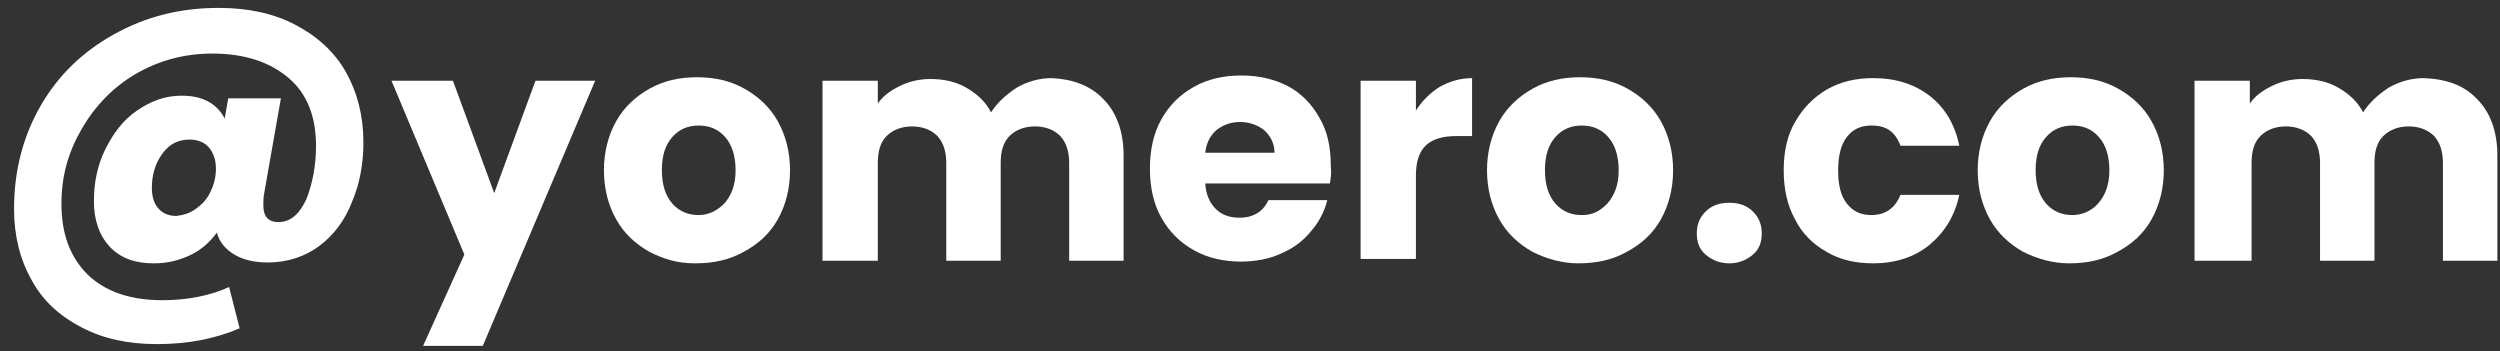
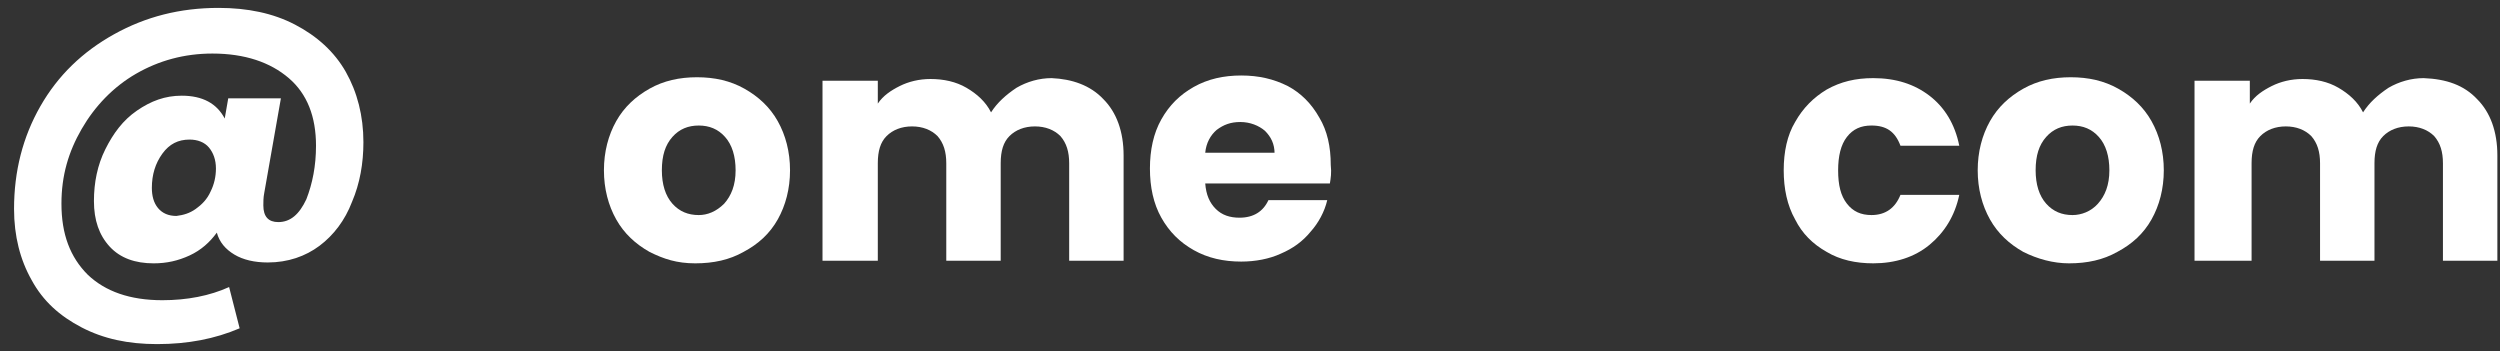
<svg xmlns="http://www.w3.org/2000/svg" version="1.1" id="Layer_1" x="0px" y="0px" viewBox="0 0 284.8 40" style="enable-background:new 0 0 284.8 40;" xml:space="preserve">
  <rect x="0" y="0" width="284.8" height="40" fill="#333333" stroke="none" />
  <style type="text/css">
	.st0{fill:#FFFFFF;}
</style>
  <path class="st0" d="M33.6,2.8c2.5,1.3,4.5,3.1,5.8,5.4s2,5,2,8c0,2.4-0.4,4.7-1.3,6.8c-0.8,2.1-2.1,3.8-3.7,5  c-1.6,1.2-3.6,1.9-5.9,1.9c-1.5,0-2.8-0.3-3.8-0.9s-1.7-1.4-2-2.5c-0.8,1.1-1.8,2-3.1,2.6c-1.3,0.6-2.6,0.9-4.1,0.9  c-2.1,0-3.8-0.6-5-1.9c-1.2-1.3-1.8-3-1.8-5.2c0-2.1,0.4-4.1,1.3-5.9c0.9-1.8,2-3.3,3.6-4.4s3.2-1.7,5.1-1.7c2.4,0,4,0.9,4.9,2.6  l0.4-2.3H32l-1.9,10.8c-0.1,0.5-0.1,1-0.1,1.4c0,1.3,0.6,1.9,1.7,1.9c1.4,0,2.4-0.9,3.2-2.6c0.7-1.8,1.1-3.8,1.1-6.1  c0-3.3-1-5.9-3.1-7.7s-5-2.8-8.7-2.8c-3.2,0-6.1,0.8-8.7,2.3c-2.6,1.5-4.7,3.7-6.2,6.3S7,20,7,23.2c0,3.5,1,6.1,3,8.1  c2,1.9,4.8,2.9,8.5,2.9c2.8,0,5.4-0.5,7.6-1.5l1.2,4.7c-2.8,1.2-5.9,1.8-9.4,1.8c-3.3,0-6.1-0.6-8.6-1.9c-2.5-1.3-4.4-3-5.7-5.4  c-1.3-2.3-2-5-2-8.1c0-4.3,1-8.2,3-11.7c2-3.5,4.8-6.2,8.4-8.2c3.6-2,7.5-3,11.9-3C28.2,0.9,31.1,1.5,33.6,2.8z M22.3,23.8  c0.7-0.5,1.3-1.1,1.7-2c0.4-0.8,0.6-1.7,0.6-2.6c0-1-0.3-1.8-0.8-2.4c-0.5-0.6-1.3-0.9-2.2-0.9c-1.3,0-2.3,0.5-3.1,1.6  c-0.8,1.1-1.2,2.4-1.2,3.9c0,0.9,0.2,1.7,0.7,2.3c0.5,0.6,1.2,0.9,2.1,0.9C20.9,24.5,21.6,24.3,22.3,23.8z" />
  <g>
-     <path class="st0" d="M67.8,9.2L55,39.4h-6.8L52.9,29L44.6,9.2h7L56.3,22L61,9.2H67.8z" />
    <path class="st0" d="M74,28.7c-1.6-0.9-2.9-2.1-3.8-3.7c-0.9-1.6-1.4-3.5-1.4-5.6c0-2.1,0.5-4,1.4-5.6s2.2-2.8,3.8-3.7   c1.6-0.9,3.4-1.3,5.4-1.3c2,0,3.8,0.4,5.4,1.3c1.6,0.9,2.9,2.1,3.8,3.7s1.4,3.5,1.4,5.6c0,2.1-0.5,4-1.4,5.6   c-0.9,1.6-2.2,2.8-3.9,3.7c-1.6,0.9-3.4,1.3-5.5,1.3S75.6,29.5,74,28.7z M82.5,23.2c0.8-0.9,1.3-2.1,1.3-3.8c0-1.6-0.4-2.9-1.2-3.8   c-0.8-0.9-1.8-1.3-3-1.3c-1.2,0-2.2,0.4-3,1.3c-0.8,0.9-1.2,2.1-1.2,3.8c0,1.6,0.4,2.9,1.2,3.8c0.8,0.9,1.8,1.3,3,1.3   C80.6,24.5,81.6,24.1,82.5,23.2z" />
    <path class="st0" d="M125.7,11.3c1.5,1.5,2.3,3.7,2.3,6.4v12h-6.2V18.6c0-1.3-0.3-2.3-1-3.1c-0.7-0.7-1.7-1.1-2.9-1.1   c-1.2,0-2.2,0.4-2.9,1.1c-0.7,0.7-1,1.7-1,3.1v11.1h-6.2V18.6c0-1.3-0.3-2.3-1-3.1c-0.7-0.7-1.7-1.1-2.9-1.1   c-1.2,0-2.2,0.4-2.9,1.1c-0.7,0.7-1,1.7-1,3.1v11.1h-6.3V9.2h6.3v2.6c0.6-0.9,1.5-1.5,2.5-2c1-0.5,2.2-0.8,3.5-0.8   c1.5,0,2.9,0.3,4.1,1c1.2,0.7,2.2,1.6,2.8,2.8c0.7-1.1,1.7-2,2.9-2.8c1.2-0.7,2.6-1.1,4-1.1C122.1,9,124.2,9.7,125.7,11.3z" />
    <path class="st0" d="M151.5,20.9h-14.2c0.1,1.3,0.5,2.2,1.2,2.9c0.7,0.7,1.6,1,2.7,1c1.6,0,2.7-0.7,3.3-2h6.7   c-0.3,1.3-1,2.6-1.9,3.6c-0.9,1.1-2,1.9-3.4,2.5c-1.3,0.6-2.9,0.9-4.5,0.9c-2,0-3.8-0.4-5.4-1.3c-1.6-0.9-2.8-2.1-3.7-3.7   c-0.9-1.6-1.3-3.5-1.3-5.6c0-2.1,0.4-4,1.3-5.6c0.9-1.6,2.1-2.8,3.7-3.7c1.6-0.9,3.4-1.3,5.4-1.3c2,0,3.7,0.4,5.3,1.2   c1.5,0.8,2.7,2,3.6,3.6c0.9,1.5,1.3,3.3,1.3,5.4C151.7,19.7,151.6,20.3,151.5,20.9z M145.2,17.5c0-1.1-0.4-1.9-1.1-2.6   c-0.7-0.6-1.7-1-2.8-1c-1.1,0-1.9,0.3-2.7,0.9c-0.7,0.6-1.2,1.5-1.3,2.6H145.2z" />
-     <path class="st0" d="M164,9.9c1.1-0.6,2.3-1,3.7-1v6.6h-1.7c-1.6,0-2.7,0.3-3.5,1c-0.8,0.7-1.2,1.9-1.2,3.5v9.5H155V9.2h6.3v3.4   C162,11.5,162.9,10.6,164,9.9z" />
-     <path class="st0" d="M174.6,28.7c-1.6-0.9-2.9-2.1-3.8-3.7c-0.9-1.6-1.4-3.5-1.4-5.6c0-2.1,0.5-4,1.4-5.6c0.9-1.6,2.2-2.8,3.8-3.7   c1.6-0.9,3.4-1.3,5.4-1.3c2,0,3.8,0.4,5.4,1.3c1.6,0.9,2.9,2.1,3.8,3.7c0.9,1.6,1.4,3.5,1.4,5.6c0,2.1-0.5,4-1.4,5.6   s-2.2,2.8-3.9,3.7c-1.6,0.9-3.4,1.3-5.5,1.3C178,30,176.2,29.5,174.6,28.7z M183.1,23.2c0.8-0.9,1.3-2.1,1.3-3.8   c0-1.6-0.4-2.9-1.2-3.8c-0.8-0.9-1.8-1.3-3-1.3c-1.2,0-2.2,0.4-3,1.3c-0.8,0.9-1.2,2.1-1.2,3.8c0,1.6,0.4,2.9,1.2,3.8   c0.8,0.9,1.8,1.3,3,1.3S182.2,24.1,183.1,23.2z" />
-     <path class="st0" d="M194.3,29c-0.7-0.6-1-1.4-1-2.4c0-1,0.3-1.8,1-2.5c0.7-0.7,1.6-1,2.7-1c1.1,0,2,0.3,2.7,1c0.7,0.7,1,1.5,1,2.5   c0,1-0.3,1.8-1,2.4c-0.7,0.6-1.6,1-2.7,1C195.9,30,195,29.6,194.3,29z" />
    <path class="st0" d="M204.5,13.9c0.9-1.6,2.1-2.8,3.6-3.7c1.6-0.9,3.3-1.3,5.3-1.3c2.6,0,4.7,0.7,6.4,2c1.7,1.3,2.9,3.2,3.4,5.7   h-6.7c-0.6-1.6-1.6-2.3-3.3-2.3c-1.2,0-2.1,0.4-2.8,1.3s-1,2.2-1,3.8c0,1.7,0.3,2.9,1,3.8c0.7,0.9,1.6,1.3,2.8,1.3   c1.6,0,2.7-0.8,3.3-2.3h6.7c-0.5,2.4-1.7,4.3-3.4,5.7c-1.7,1.4-3.9,2.1-6.4,2.1c-2,0-3.8-0.4-5.3-1.3c-1.6-0.9-2.8-2.1-3.6-3.7   c-0.9-1.6-1.3-3.5-1.3-5.6C203.2,17.3,203.6,15.4,204.5,13.9z" />
    <path class="st0" d="M230.5,28.7c-1.6-0.9-2.9-2.1-3.8-3.7c-0.9-1.6-1.4-3.5-1.4-5.6c0-2.1,0.5-4,1.4-5.6c0.9-1.6,2.2-2.8,3.8-3.7   c1.6-0.9,3.4-1.3,5.4-1.3c2,0,3.8,0.4,5.4,1.3c1.6,0.9,2.9,2.1,3.8,3.7c0.9,1.6,1.4,3.5,1.4,5.6c0,2.1-0.5,4-1.4,5.6   s-2.2,2.8-3.9,3.7c-1.6,0.9-3.4,1.3-5.5,1.3C233.9,30,232.1,29.5,230.5,28.7z M239,23.2c0.8-0.9,1.3-2.1,1.3-3.8   c0-1.6-0.4-2.9-1.2-3.8c-0.8-0.9-1.8-1.3-3-1.3c-1.2,0-2.2,0.4-3,1.3c-0.8,0.9-1.2,2.1-1.2,3.8c0,1.6,0.4,2.9,1.2,3.8   c0.8,0.9,1.8,1.3,3,1.3C237.1,24.5,238.2,24.1,239,23.2z" />
    <path class="st0" d="M282.2,11.3c1.5,1.5,2.3,3.7,2.3,6.4v12h-6.2V18.6c0-1.3-0.3-2.3-1-3.1c-0.7-0.7-1.7-1.1-2.9-1.1   c-1.2,0-2.2,0.4-2.9,1.1c-0.7,0.7-1,1.7-1,3.1v11.1h-6.2V18.6c0-1.3-0.3-2.3-1-3.1c-0.7-0.7-1.7-1.1-2.9-1.1   c-1.2,0-2.2,0.4-2.9,1.1c-0.7,0.7-1,1.7-1,3.1v11.1H250V9.2h6.3v2.6c0.6-0.9,1.5-1.5,2.5-2c1-0.5,2.2-0.8,3.5-0.8   c1.5,0,2.9,0.3,4.1,1c1.2,0.7,2.2,1.6,2.8,2.8c0.7-1.1,1.7-2,2.9-2.8c1.2-0.7,2.6-1.1,4-1.1C278.7,9,280.7,9.7,282.2,11.3z" />
  </g>
</svg>